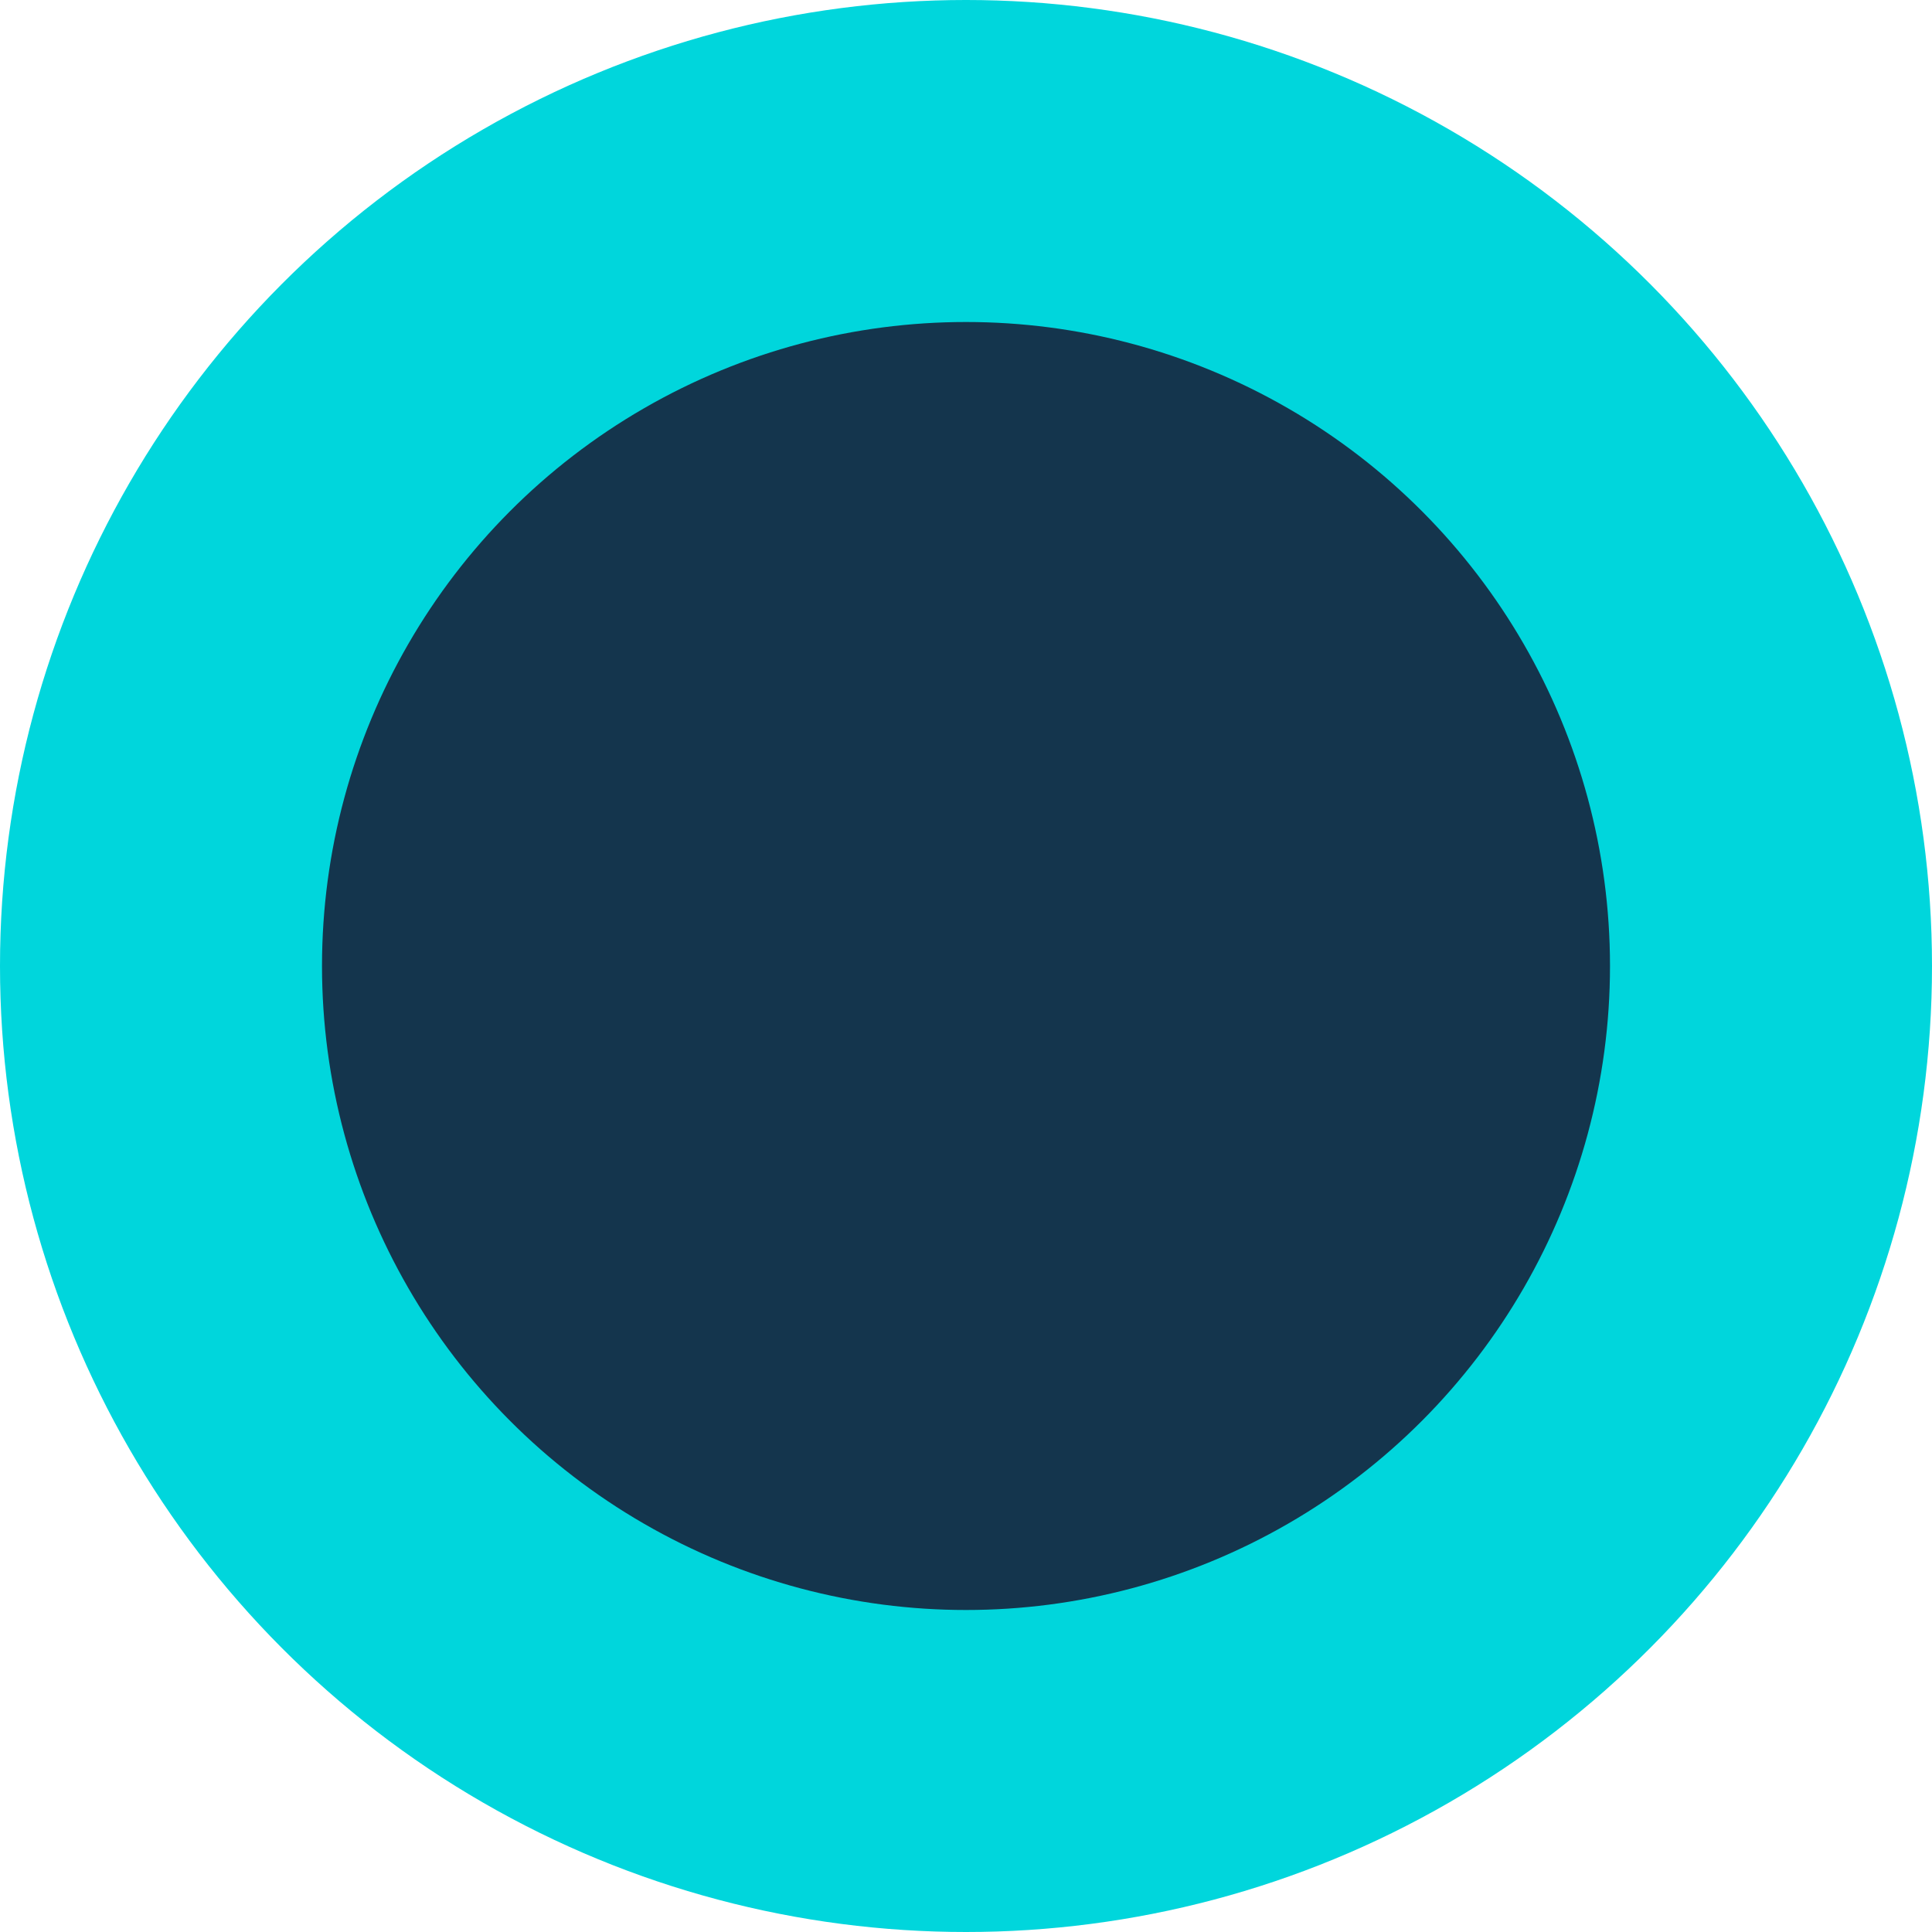
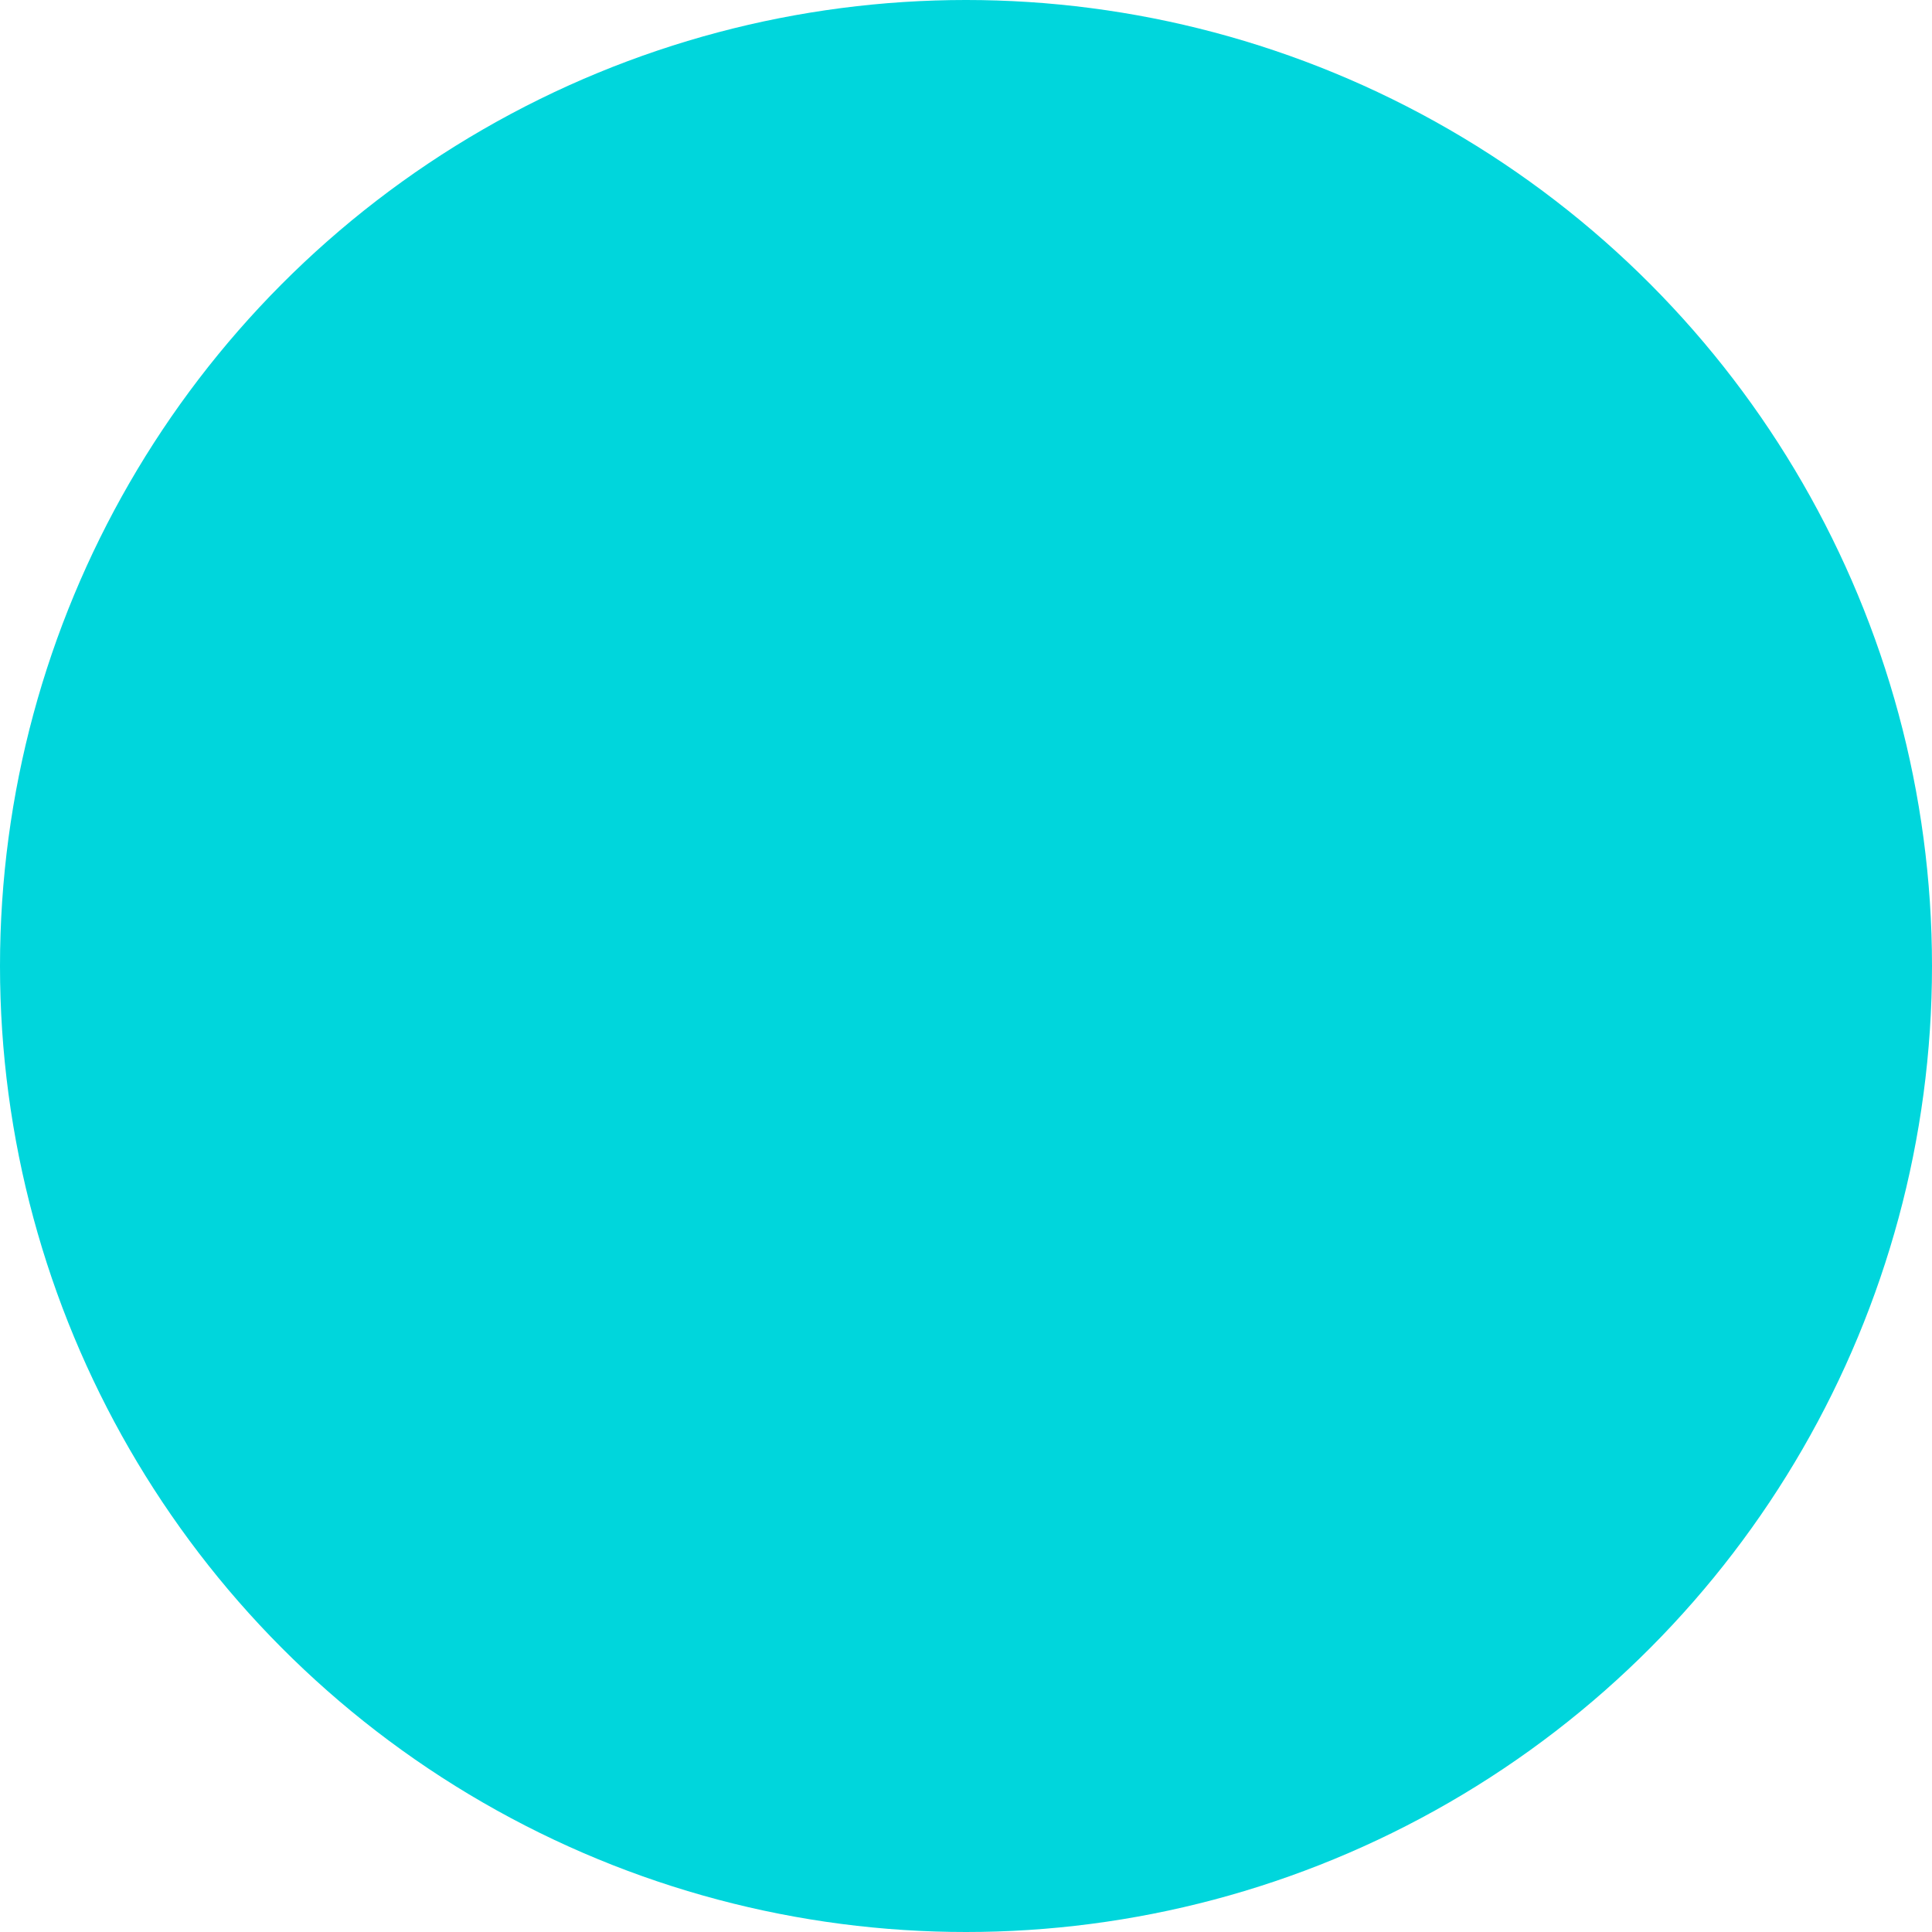
<svg xmlns="http://www.w3.org/2000/svg" width="12" height="12" viewBox="0 0 12 12" fill="none">
  <circle r="6" transform="matrix(-1 0 0 1 6 6)" fill="#00D6DC" />
-   <circle r="4" transform="matrix(-1 0 0 1 6 6)" fill="#14354D" />
</svg>